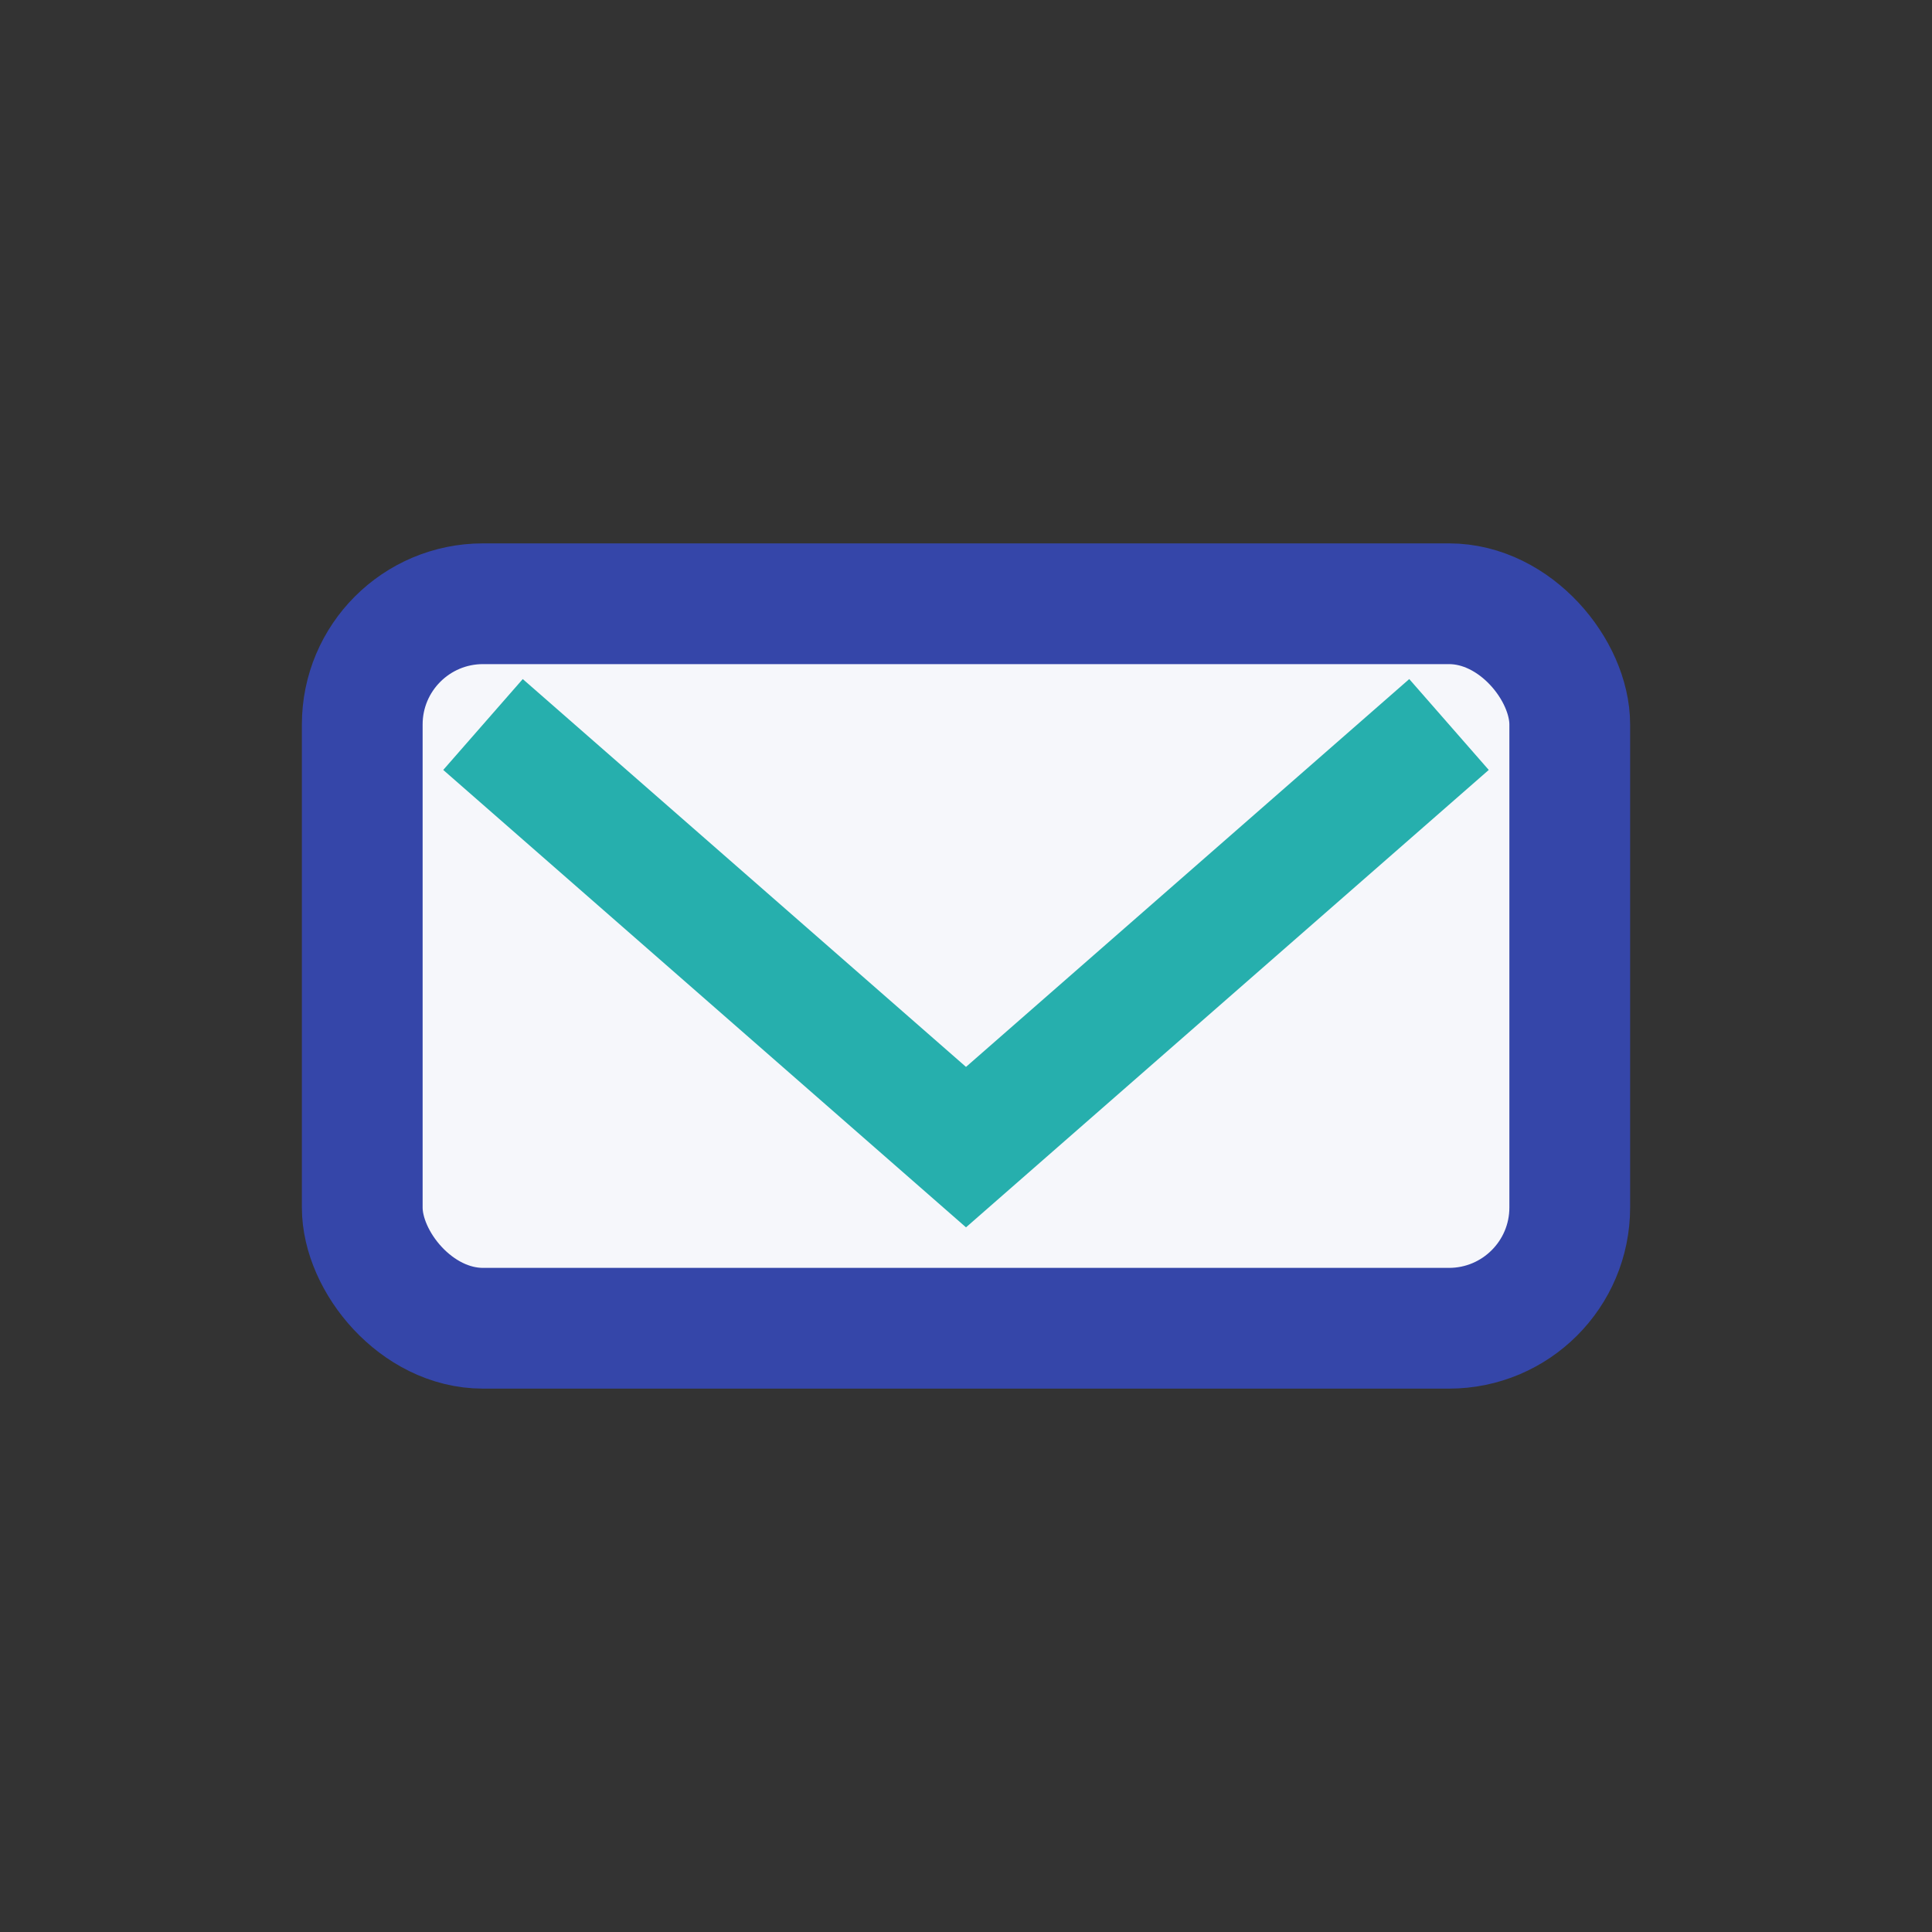
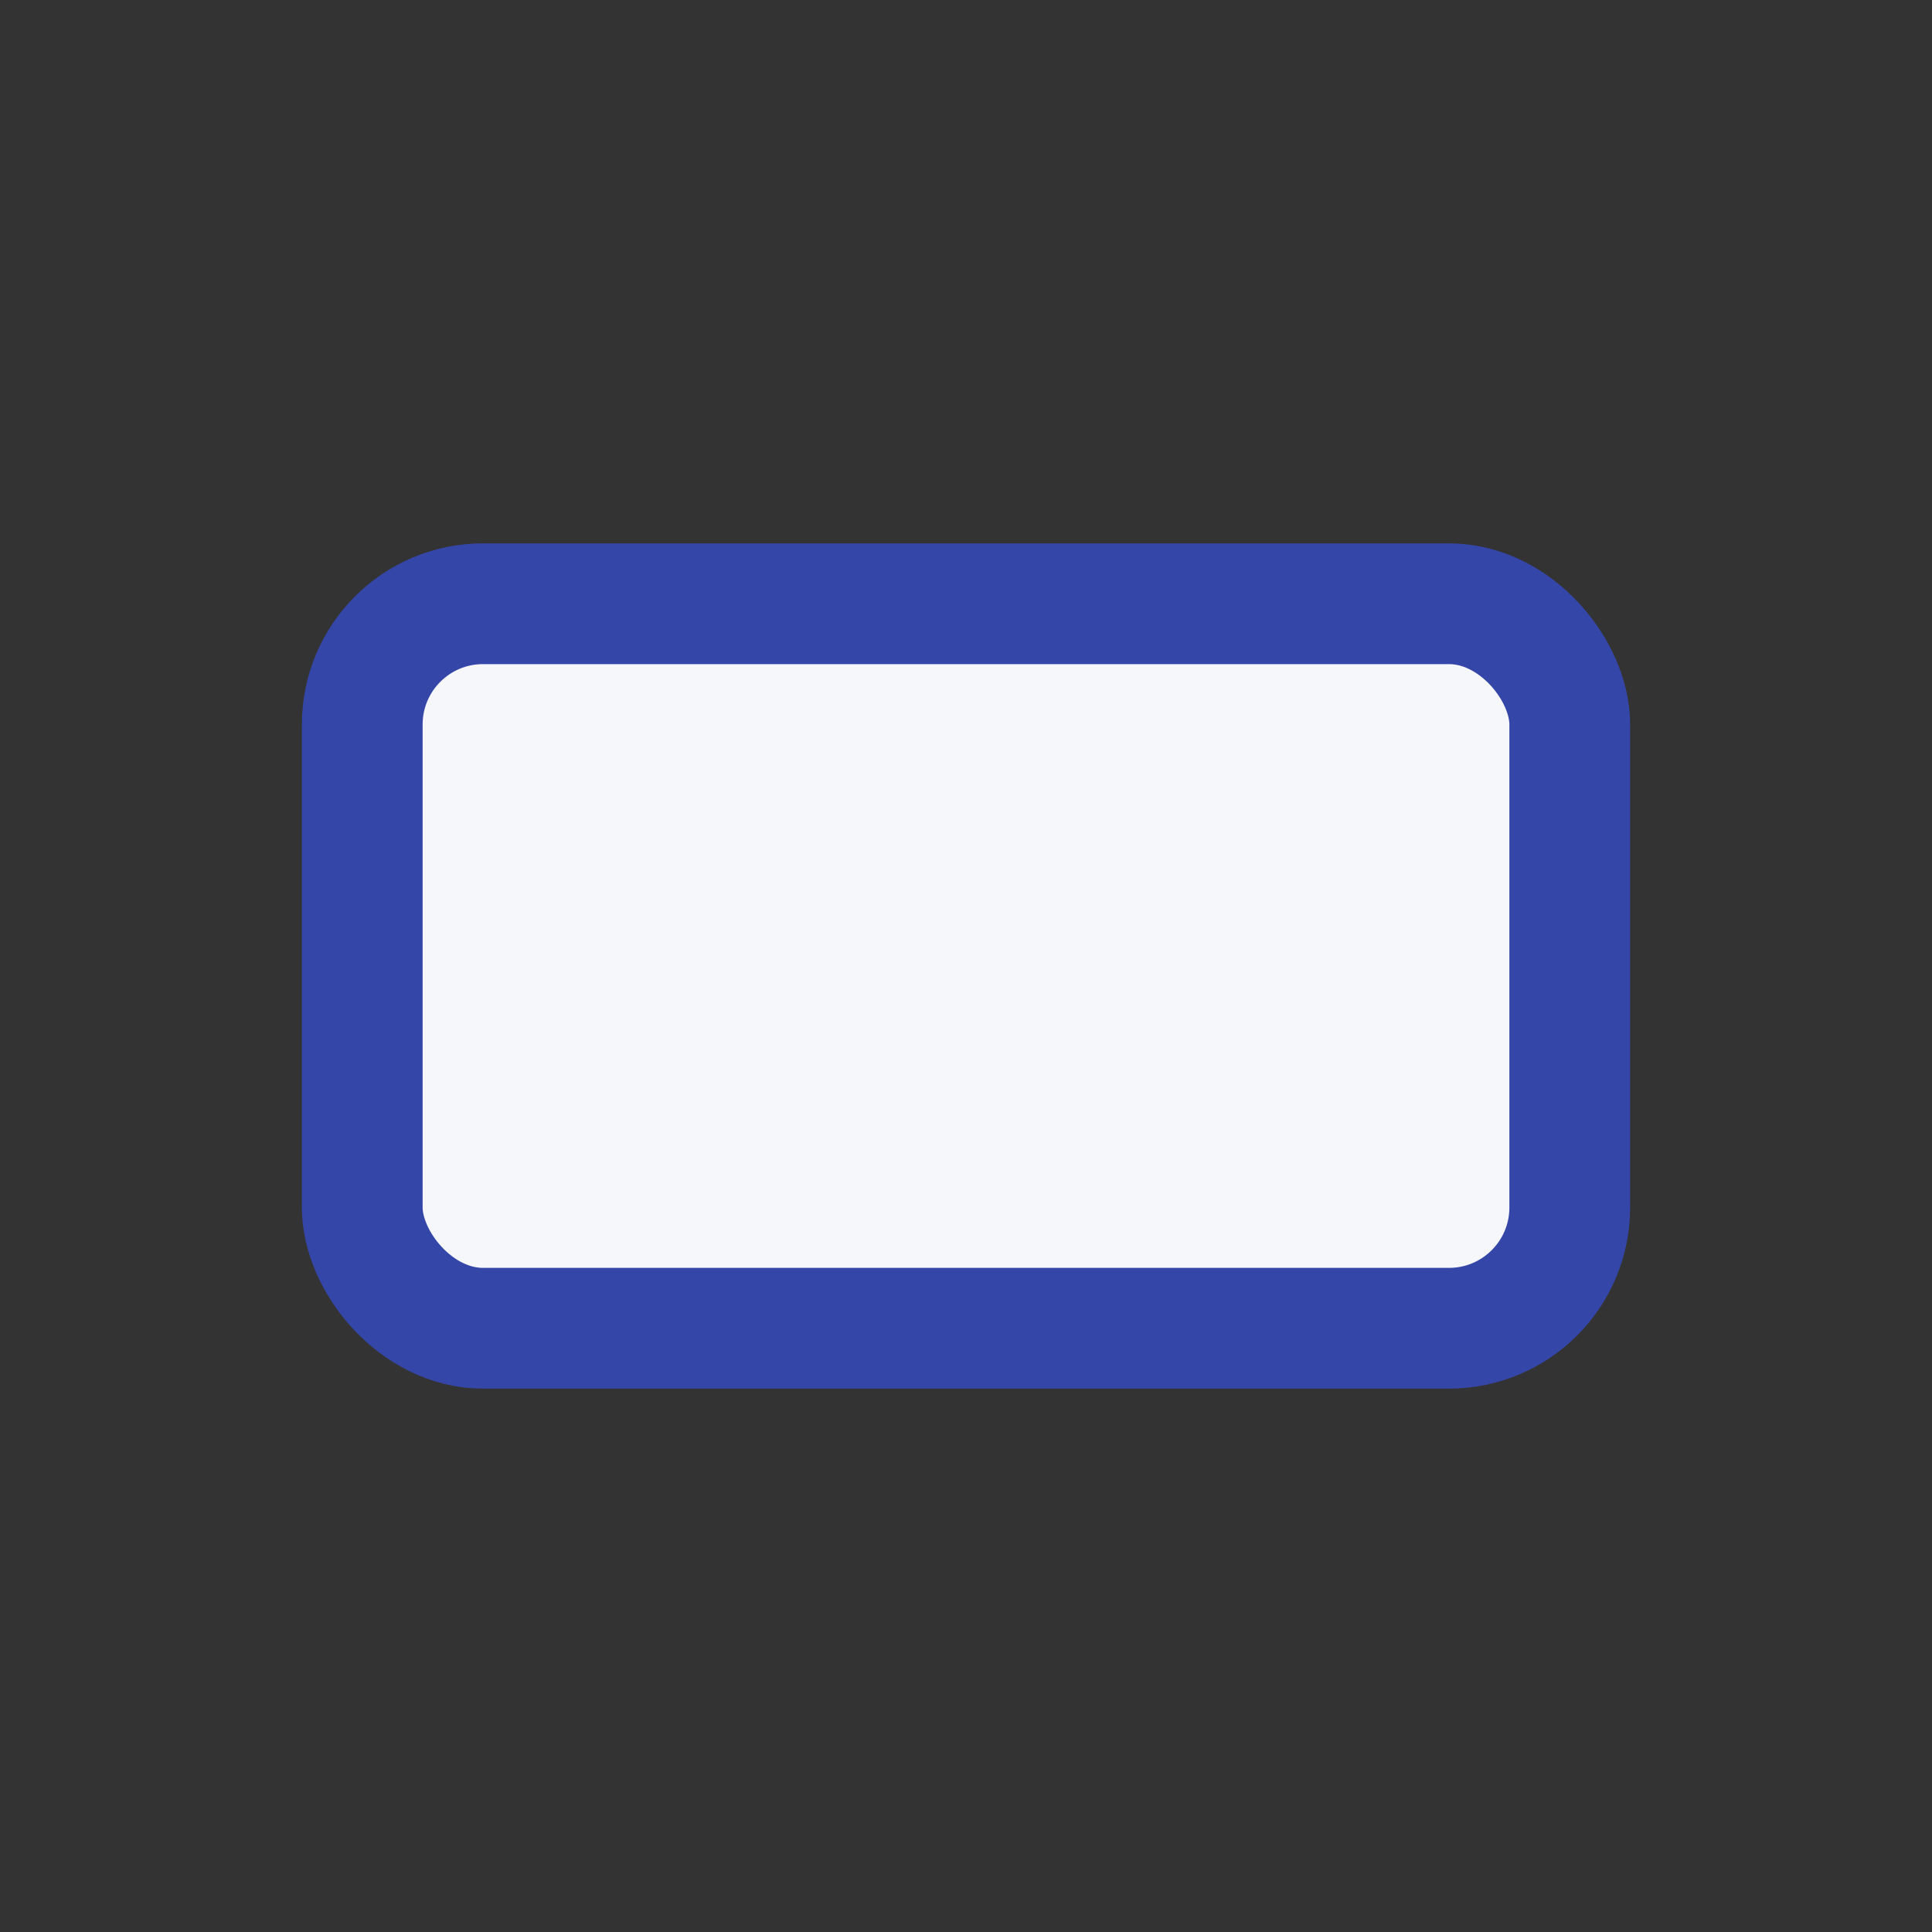
<svg xmlns="http://www.w3.org/2000/svg" width="32" height="32" viewBox="0 0 32 32">
  <rect x="0" y="0" width="32" height="32" fill="#333333" stroke="none" />
  <rect x="6" y="10" width="20" height="12" rx="2" fill="#F6F7FB" stroke="#3546A9" stroke-width="2" />
-   <path d="M8 12l8 7 8-7" fill="none" stroke="#26AFAD" stroke-width="2" />
</svg>